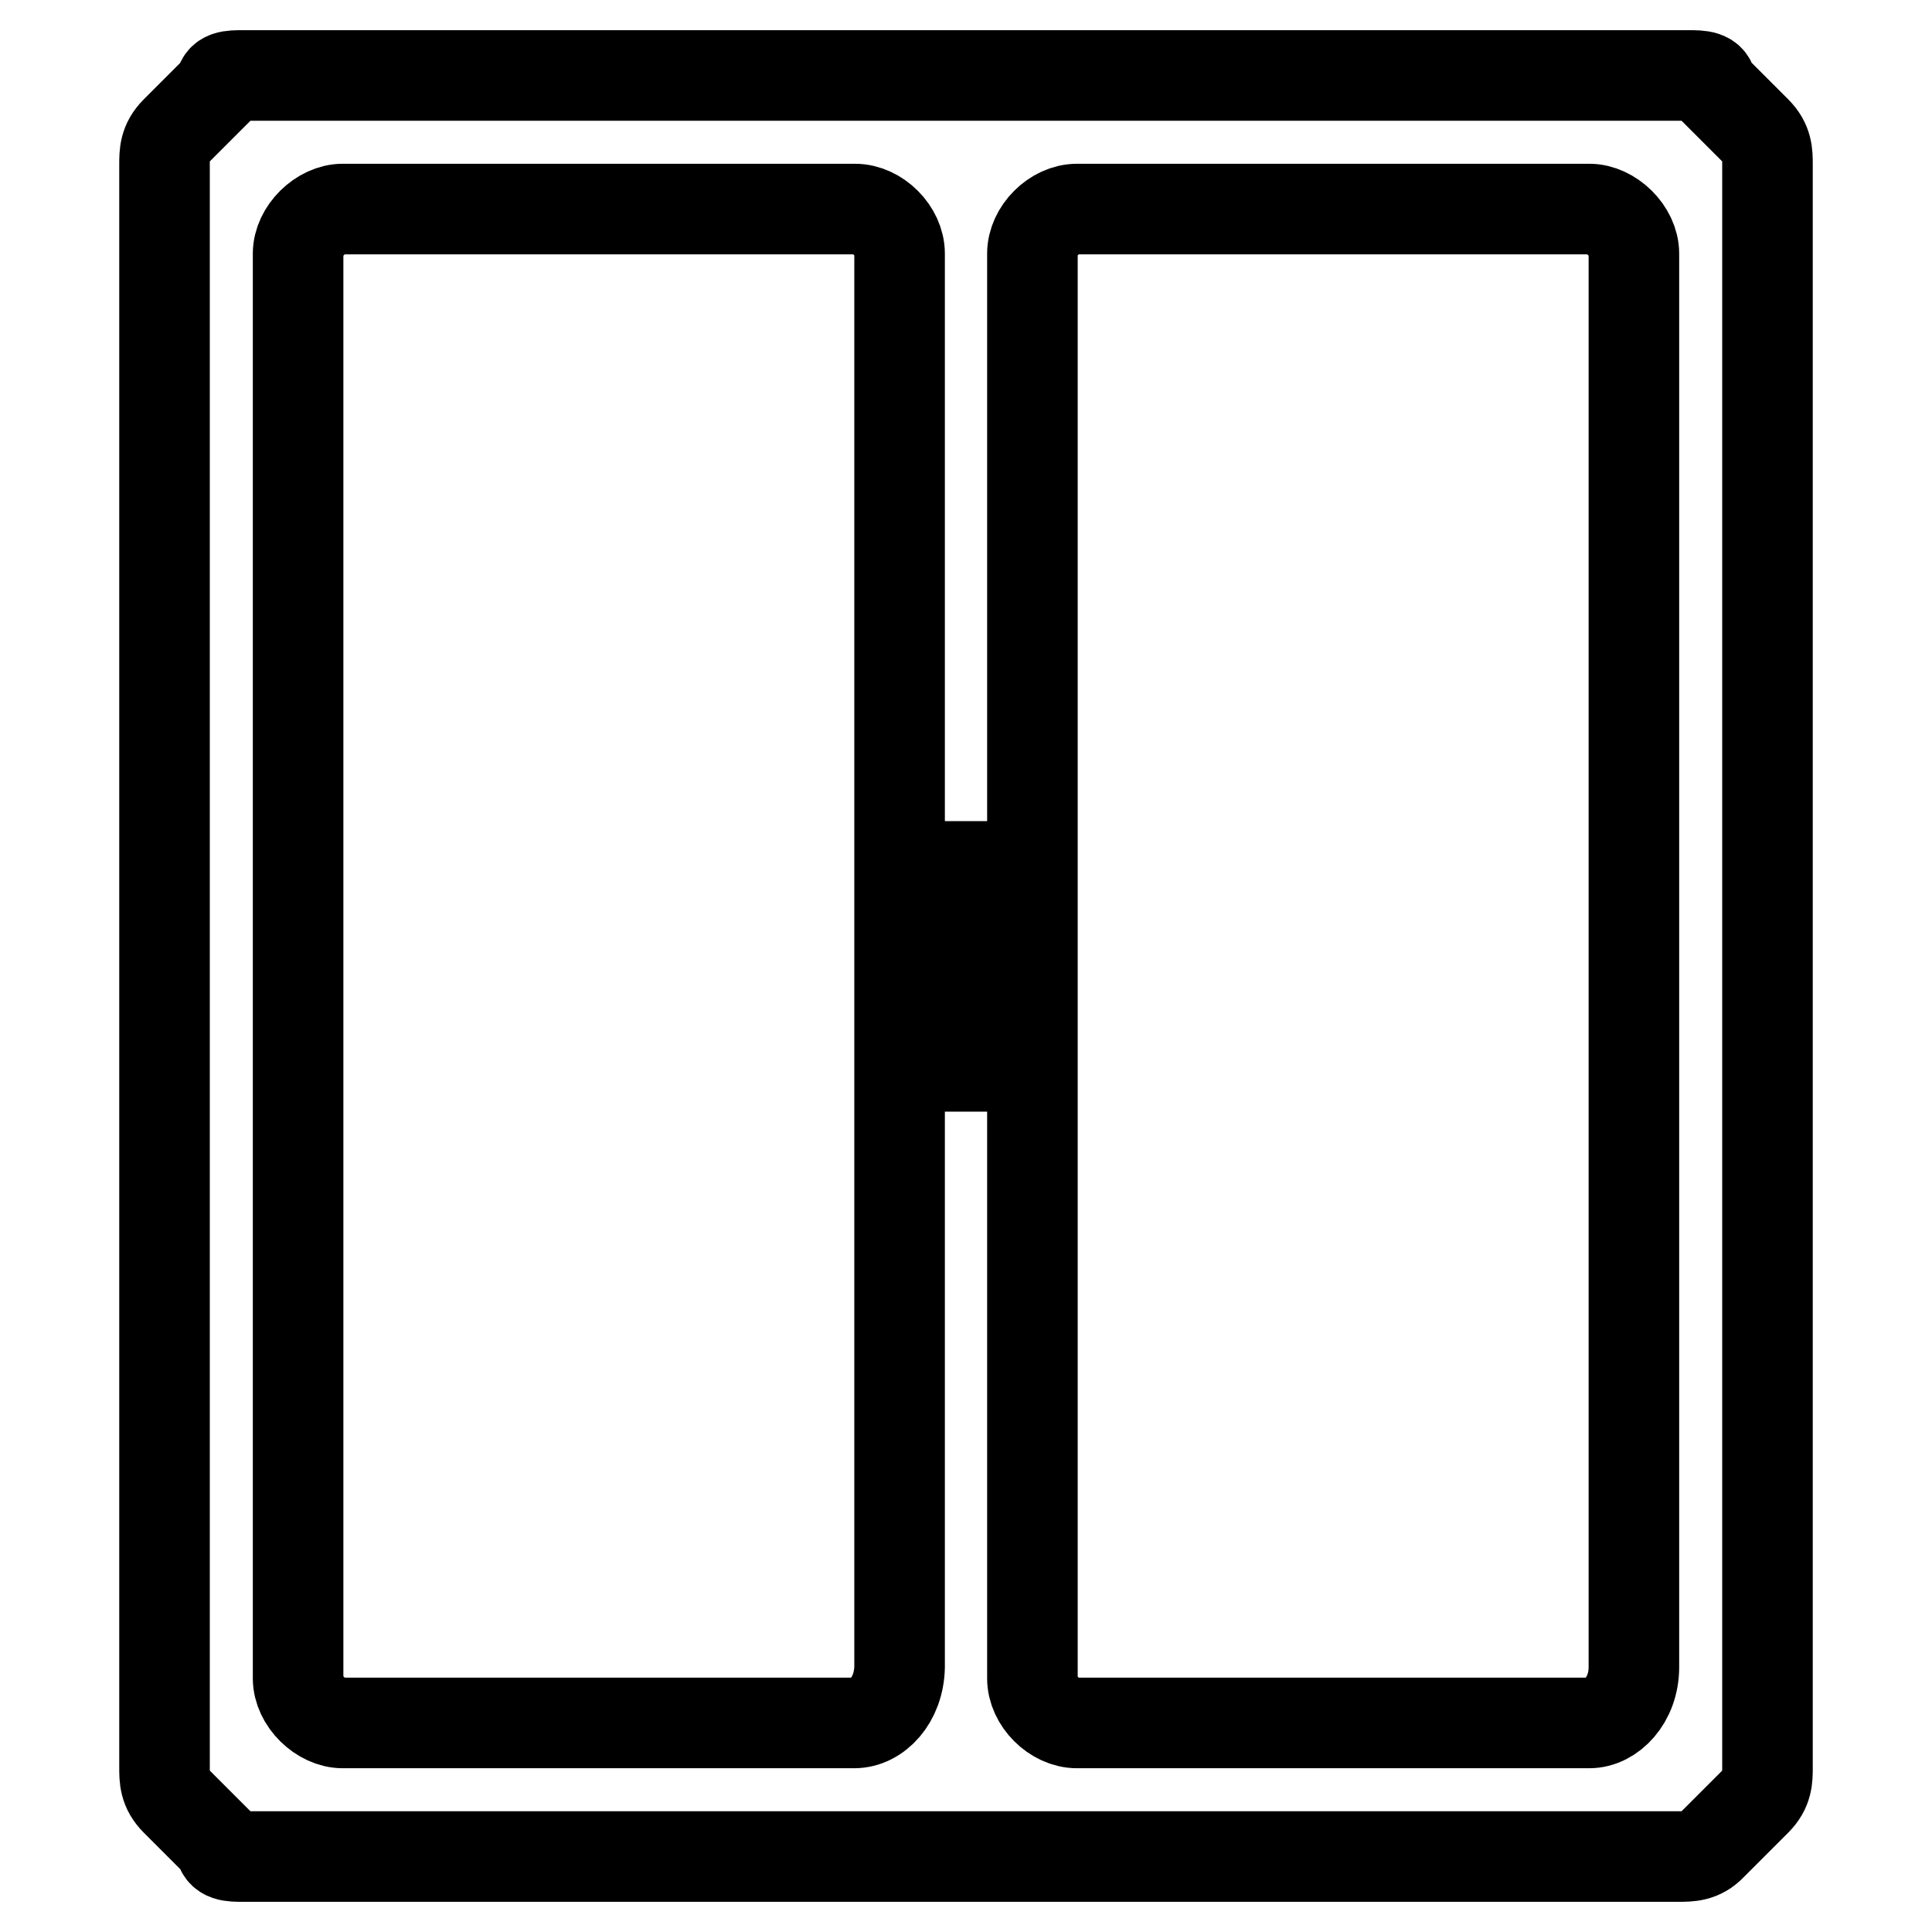
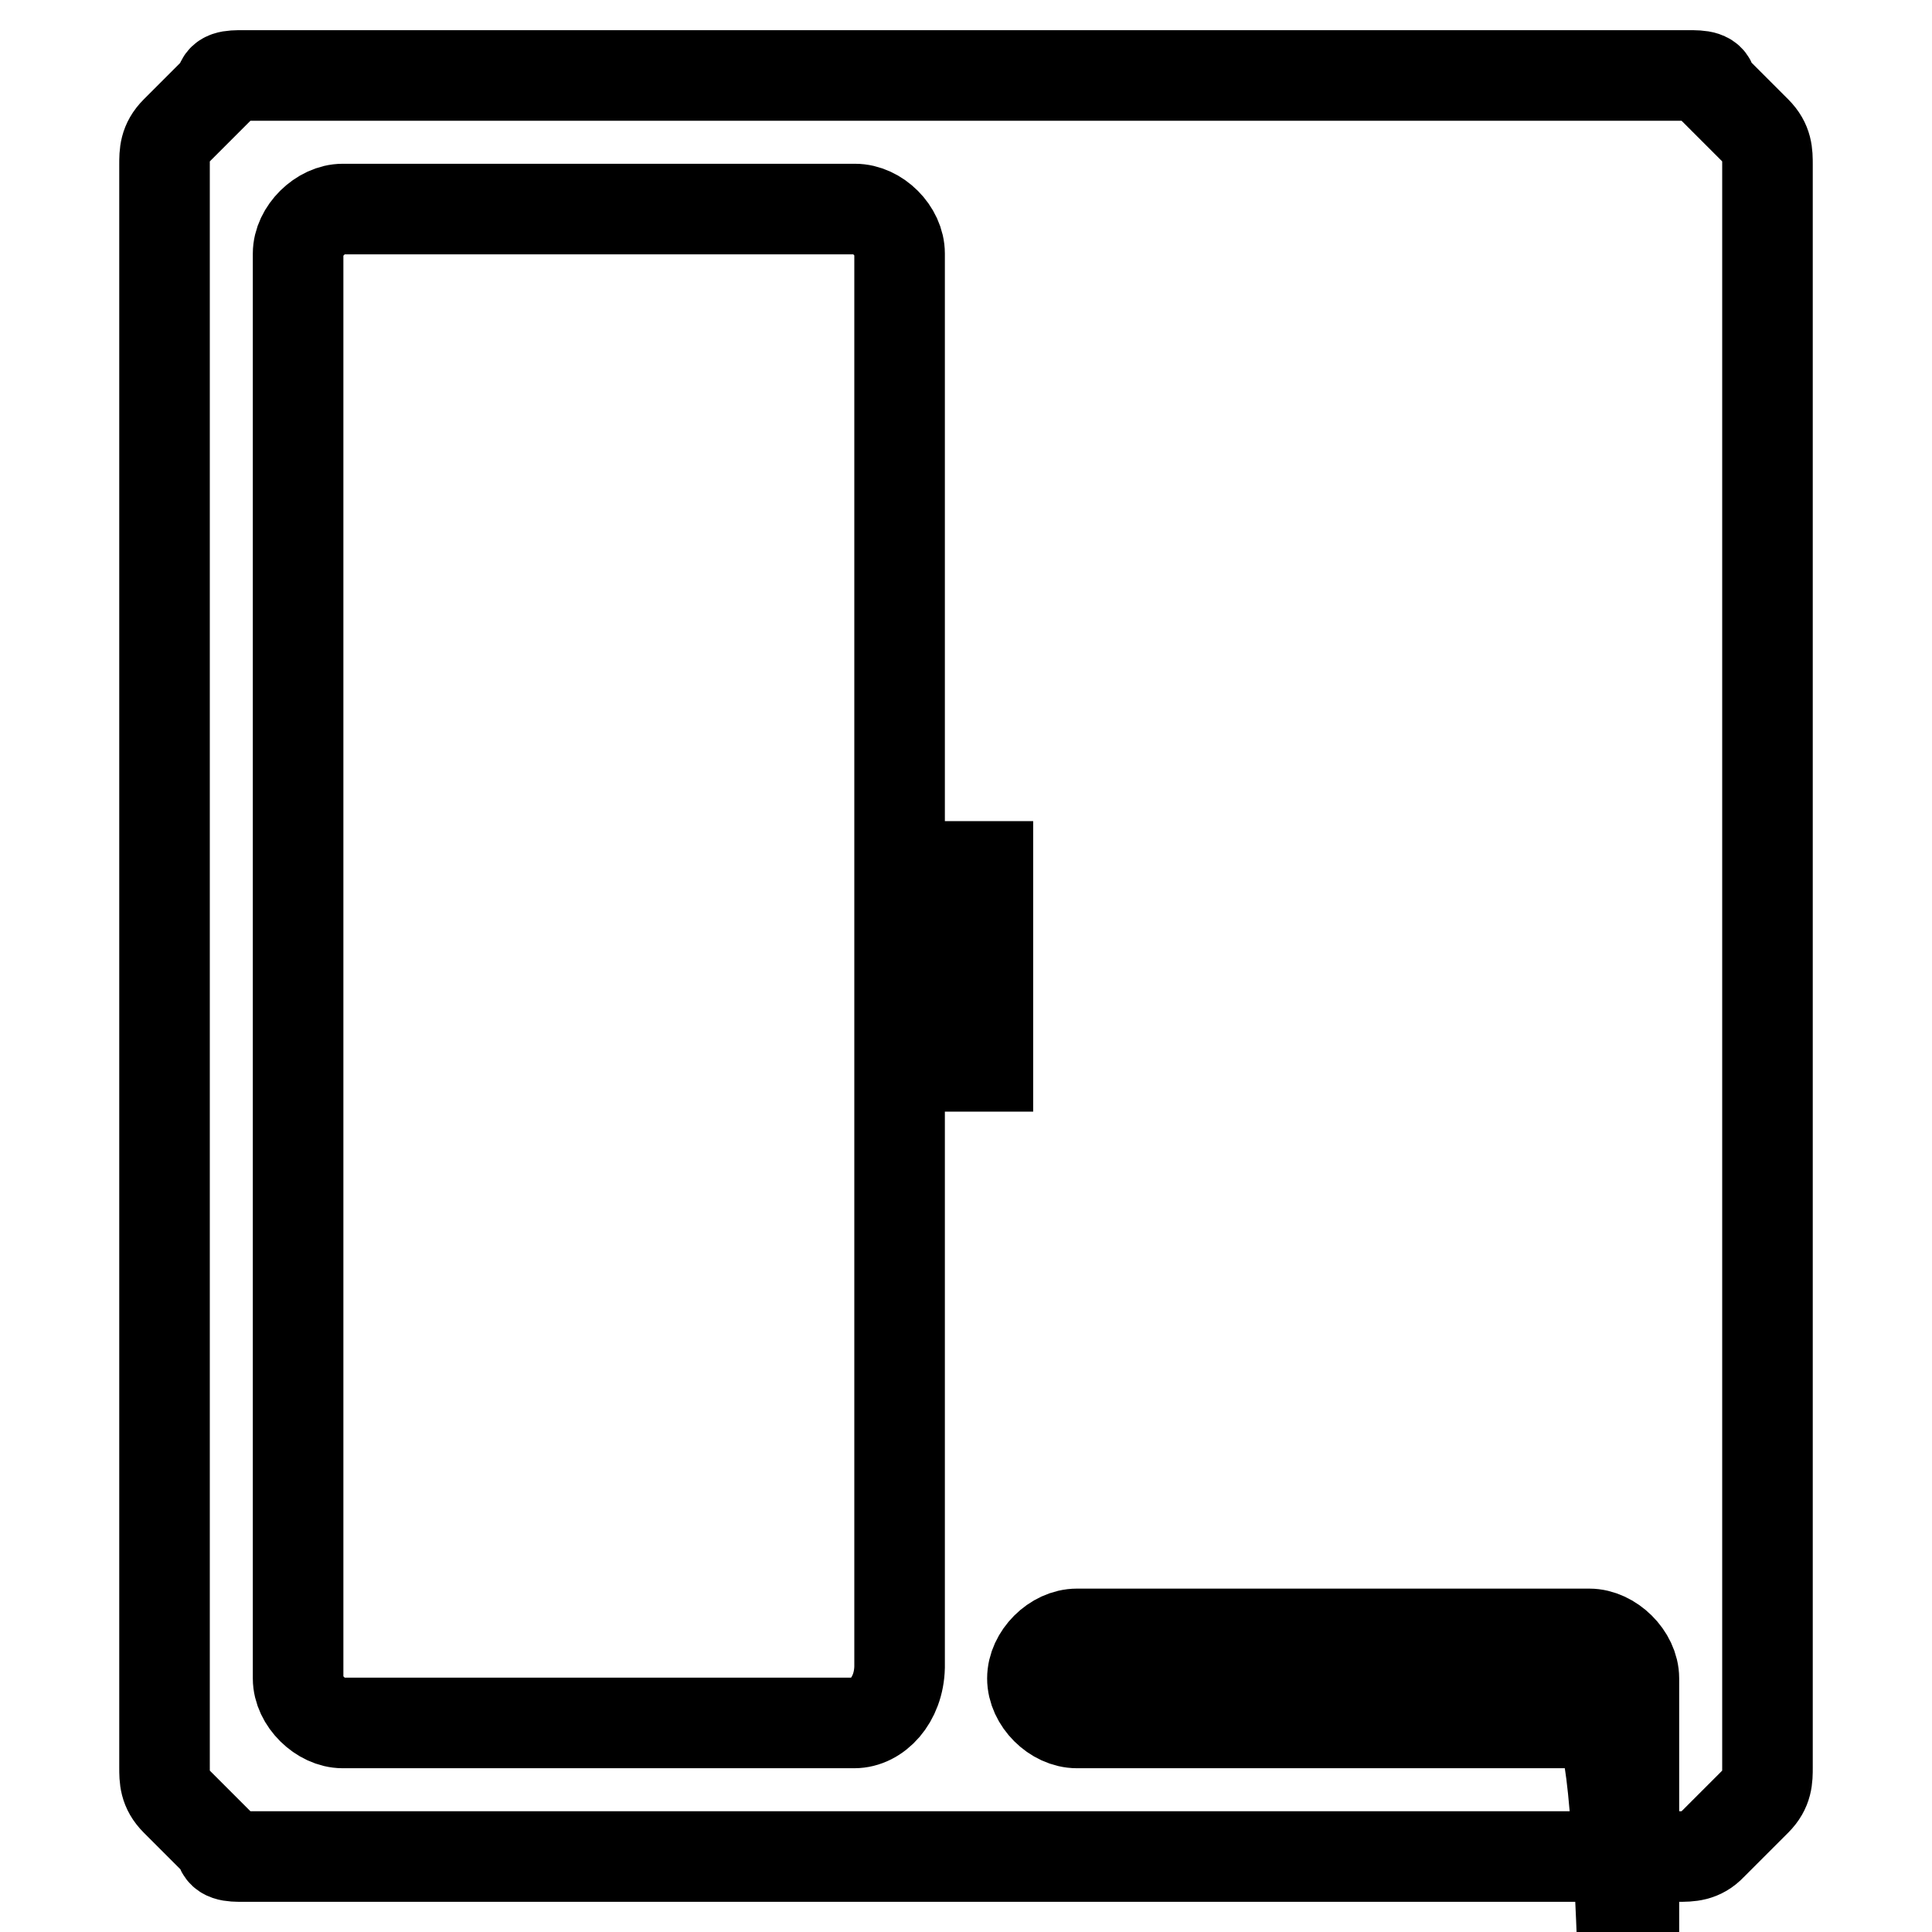
<svg xmlns="http://www.w3.org/2000/svg" version="1.1" x="0px" y="0px" viewBox="0 0 256 256" enable-background="new 0 0 256 256" xml:space="preserve">
  <g>
-     <path stroke-width="12" fill-opacity="0" stroke="#000000" d="M226.8,11.5c0-1.5-1.5-1.5-3-1.5H32.1c-1.5,0-2.9,0-2.9,1.5l-5.9,5.9c-1.5,1.5-1.5,2.9-1.5,4.4v212.4 c0,1.5,0,2.9,1.5,4.4l5.9,5.9c0,1.5,1.5,1.5,2.9,1.5h190.3c1.5,0,3,0,4.4-1.5l5.9-5.9c1.5-1.5,1.5-2.9,1.5-4.4V21.8 c0-1.5,0-2.9-1.5-4.4L226.8,11.5z M113.2,228.3H45.4c-2.9,0-5.9-2.9-5.9-5.9V33.6c0-3,3-5.9,5.9-5.9h67.9c3,0,5.9,2.9,5.9,5.9 v187.3C119.1,225.3,116.2,228.3,113.2,228.3z M130.9,141.3h-4.4v-22.1l-1.5-4.4h5.9V141.3z M210.6,228.3h-67.9 c-3,0-5.9-2.9-5.9-5.9V33.6c0-3,2.9-5.9,5.9-5.9h67.9c2.9,0,5.9,2.9,5.9,5.9v187.3C216.5,225.3,213.5,228.3,210.6,228.3z" />
+     <path stroke-width="12" fill-opacity="0" stroke="#000000" d="M226.8,11.5c0-1.5-1.5-1.5-3-1.5H32.1c-1.5,0-2.9,0-2.9,1.5l-5.9,5.9c-1.5,1.5-1.5,2.9-1.5,4.4v212.4 c0,1.5,0,2.9,1.5,4.4l5.9,5.9c0,1.5,1.5,1.5,2.9,1.5h190.3c1.5,0,3,0,4.4-1.5l5.9-5.9c1.5-1.5,1.5-2.9,1.5-4.4V21.8 c0-1.5,0-2.9-1.5-4.4L226.8,11.5z M113.2,228.3H45.4c-2.9,0-5.9-2.9-5.9-5.9V33.6c0-3,3-5.9,5.9-5.9h67.9c3,0,5.9,2.9,5.9,5.9 v187.3C119.1,225.3,116.2,228.3,113.2,228.3z M130.9,141.3h-4.4v-22.1l-1.5-4.4h5.9V141.3z M210.6,228.3h-67.9 c-3,0-5.9-2.9-5.9-5.9c0-3,2.9-5.9,5.9-5.9h67.9c2.9,0,5.9,2.9,5.9,5.9v187.3C216.5,225.3,213.5,228.3,210.6,228.3z" />
  </g>
</svg>